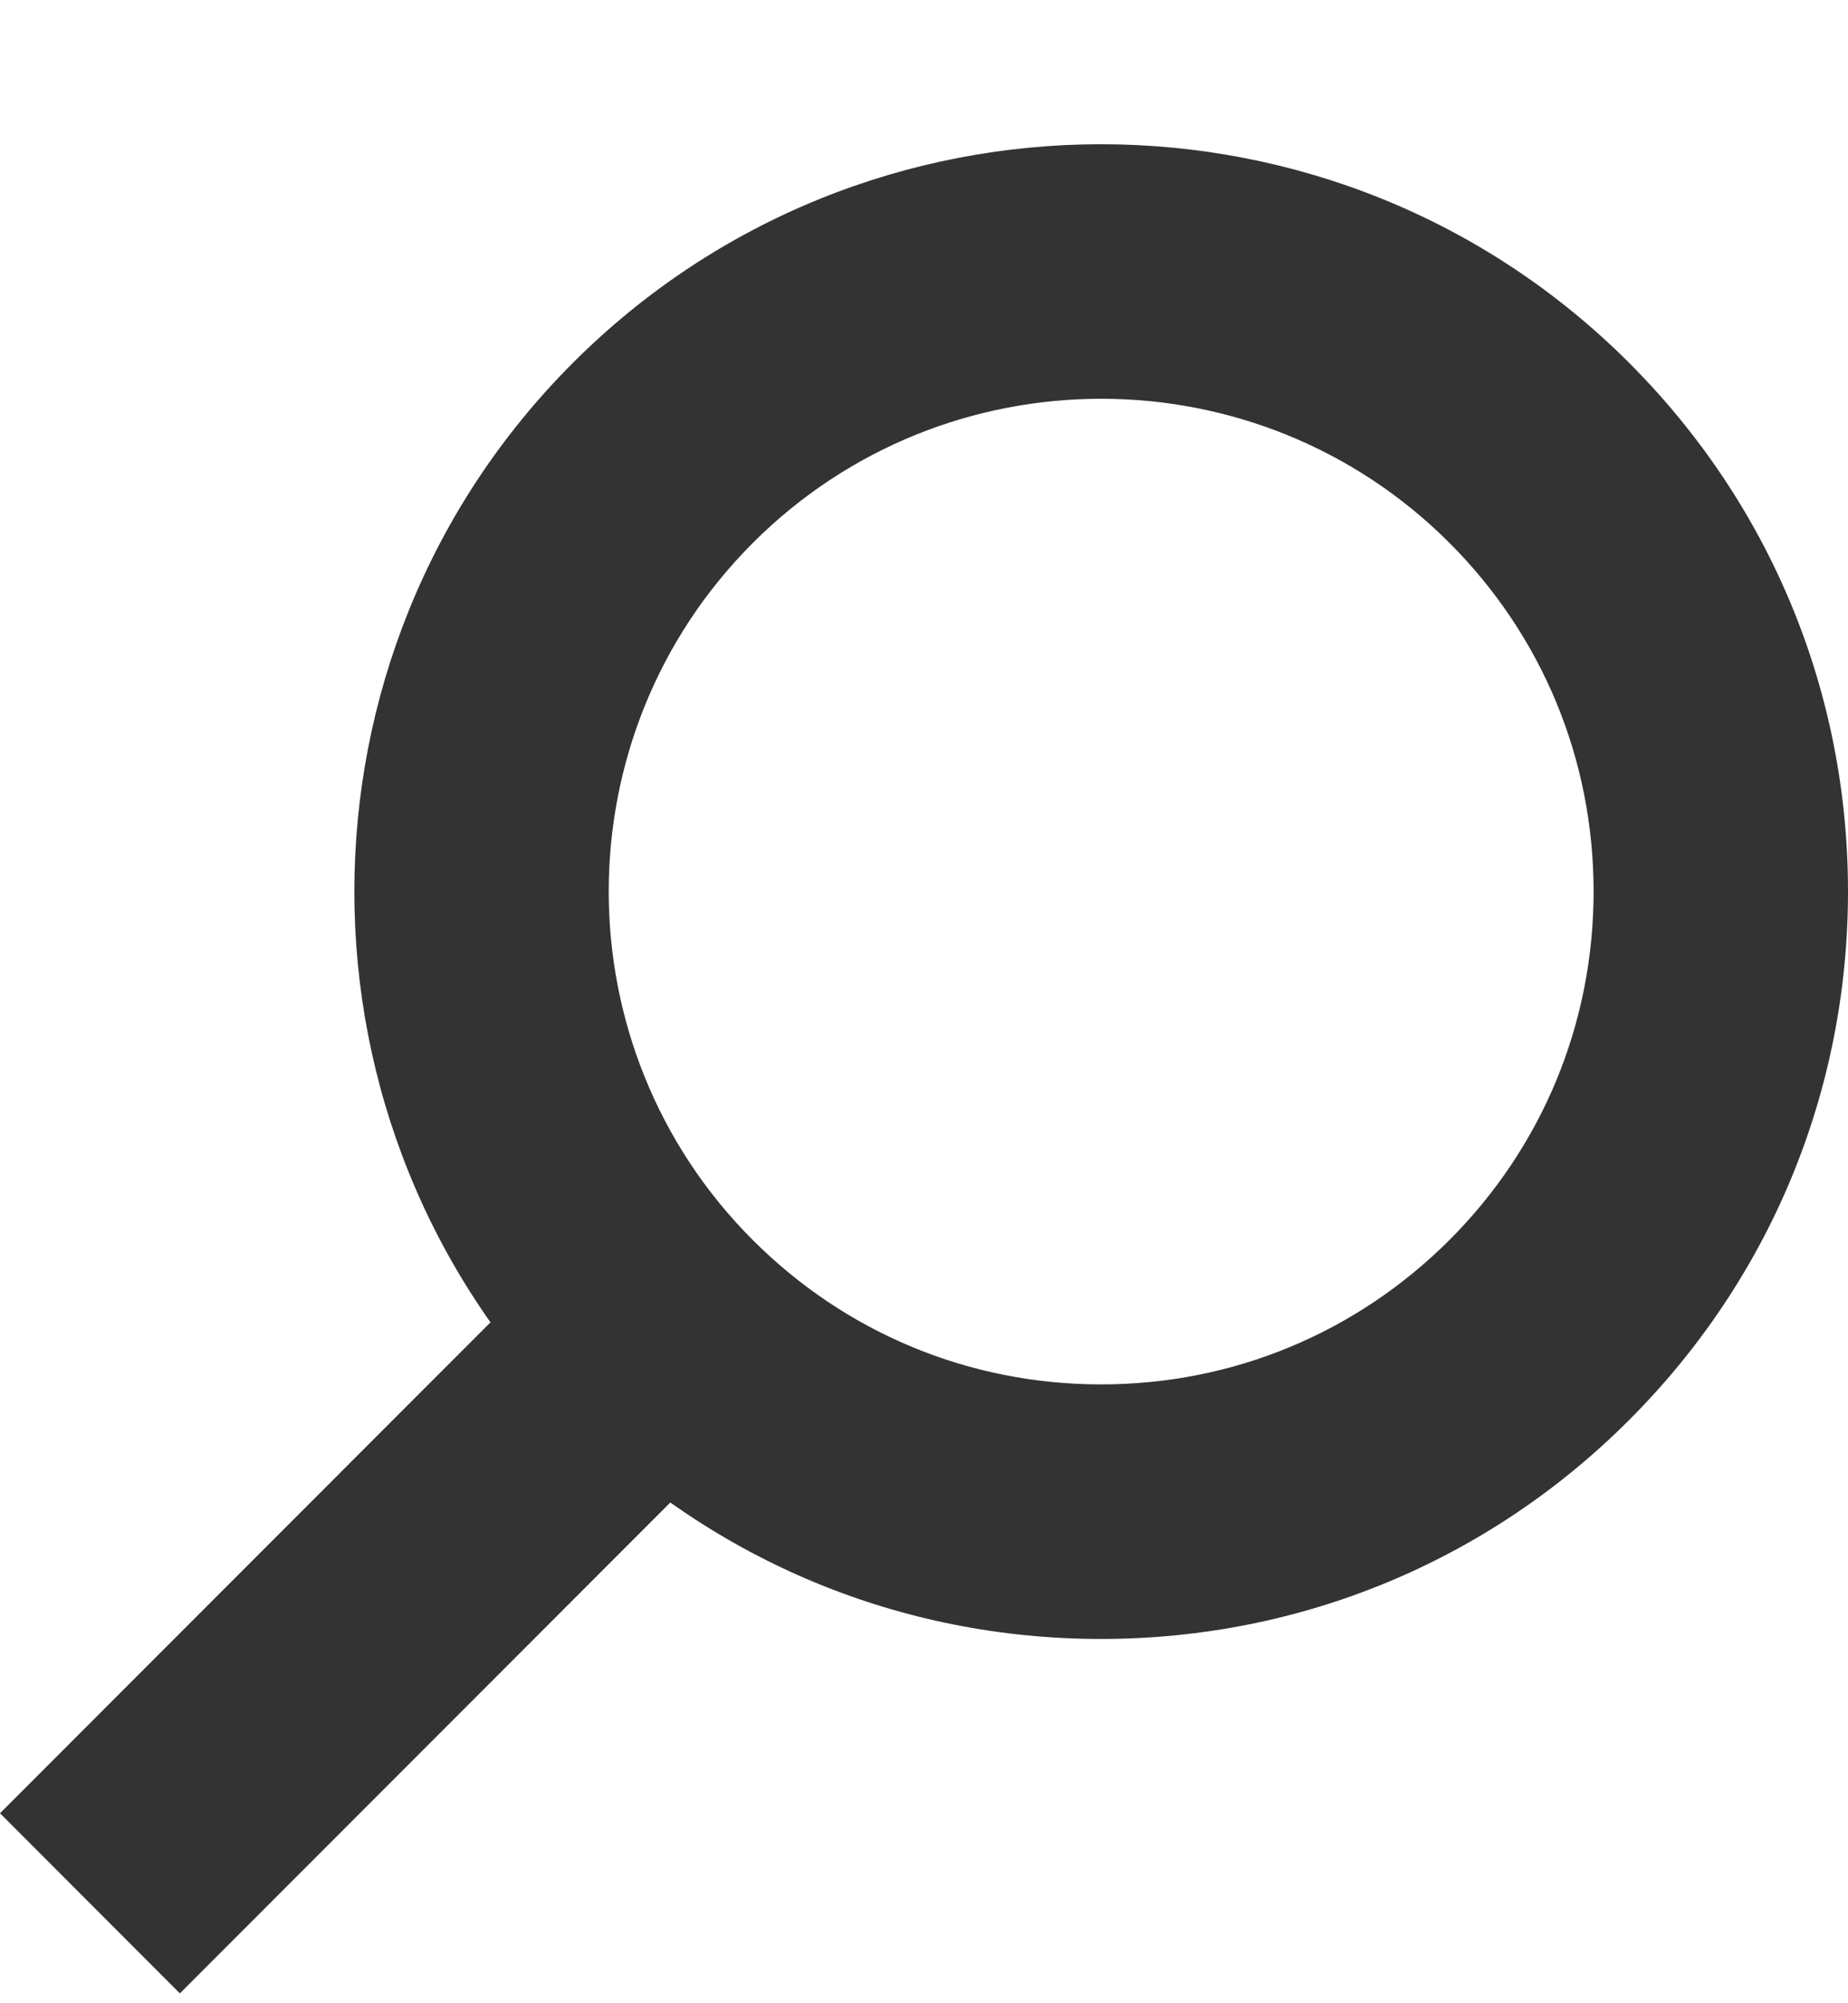
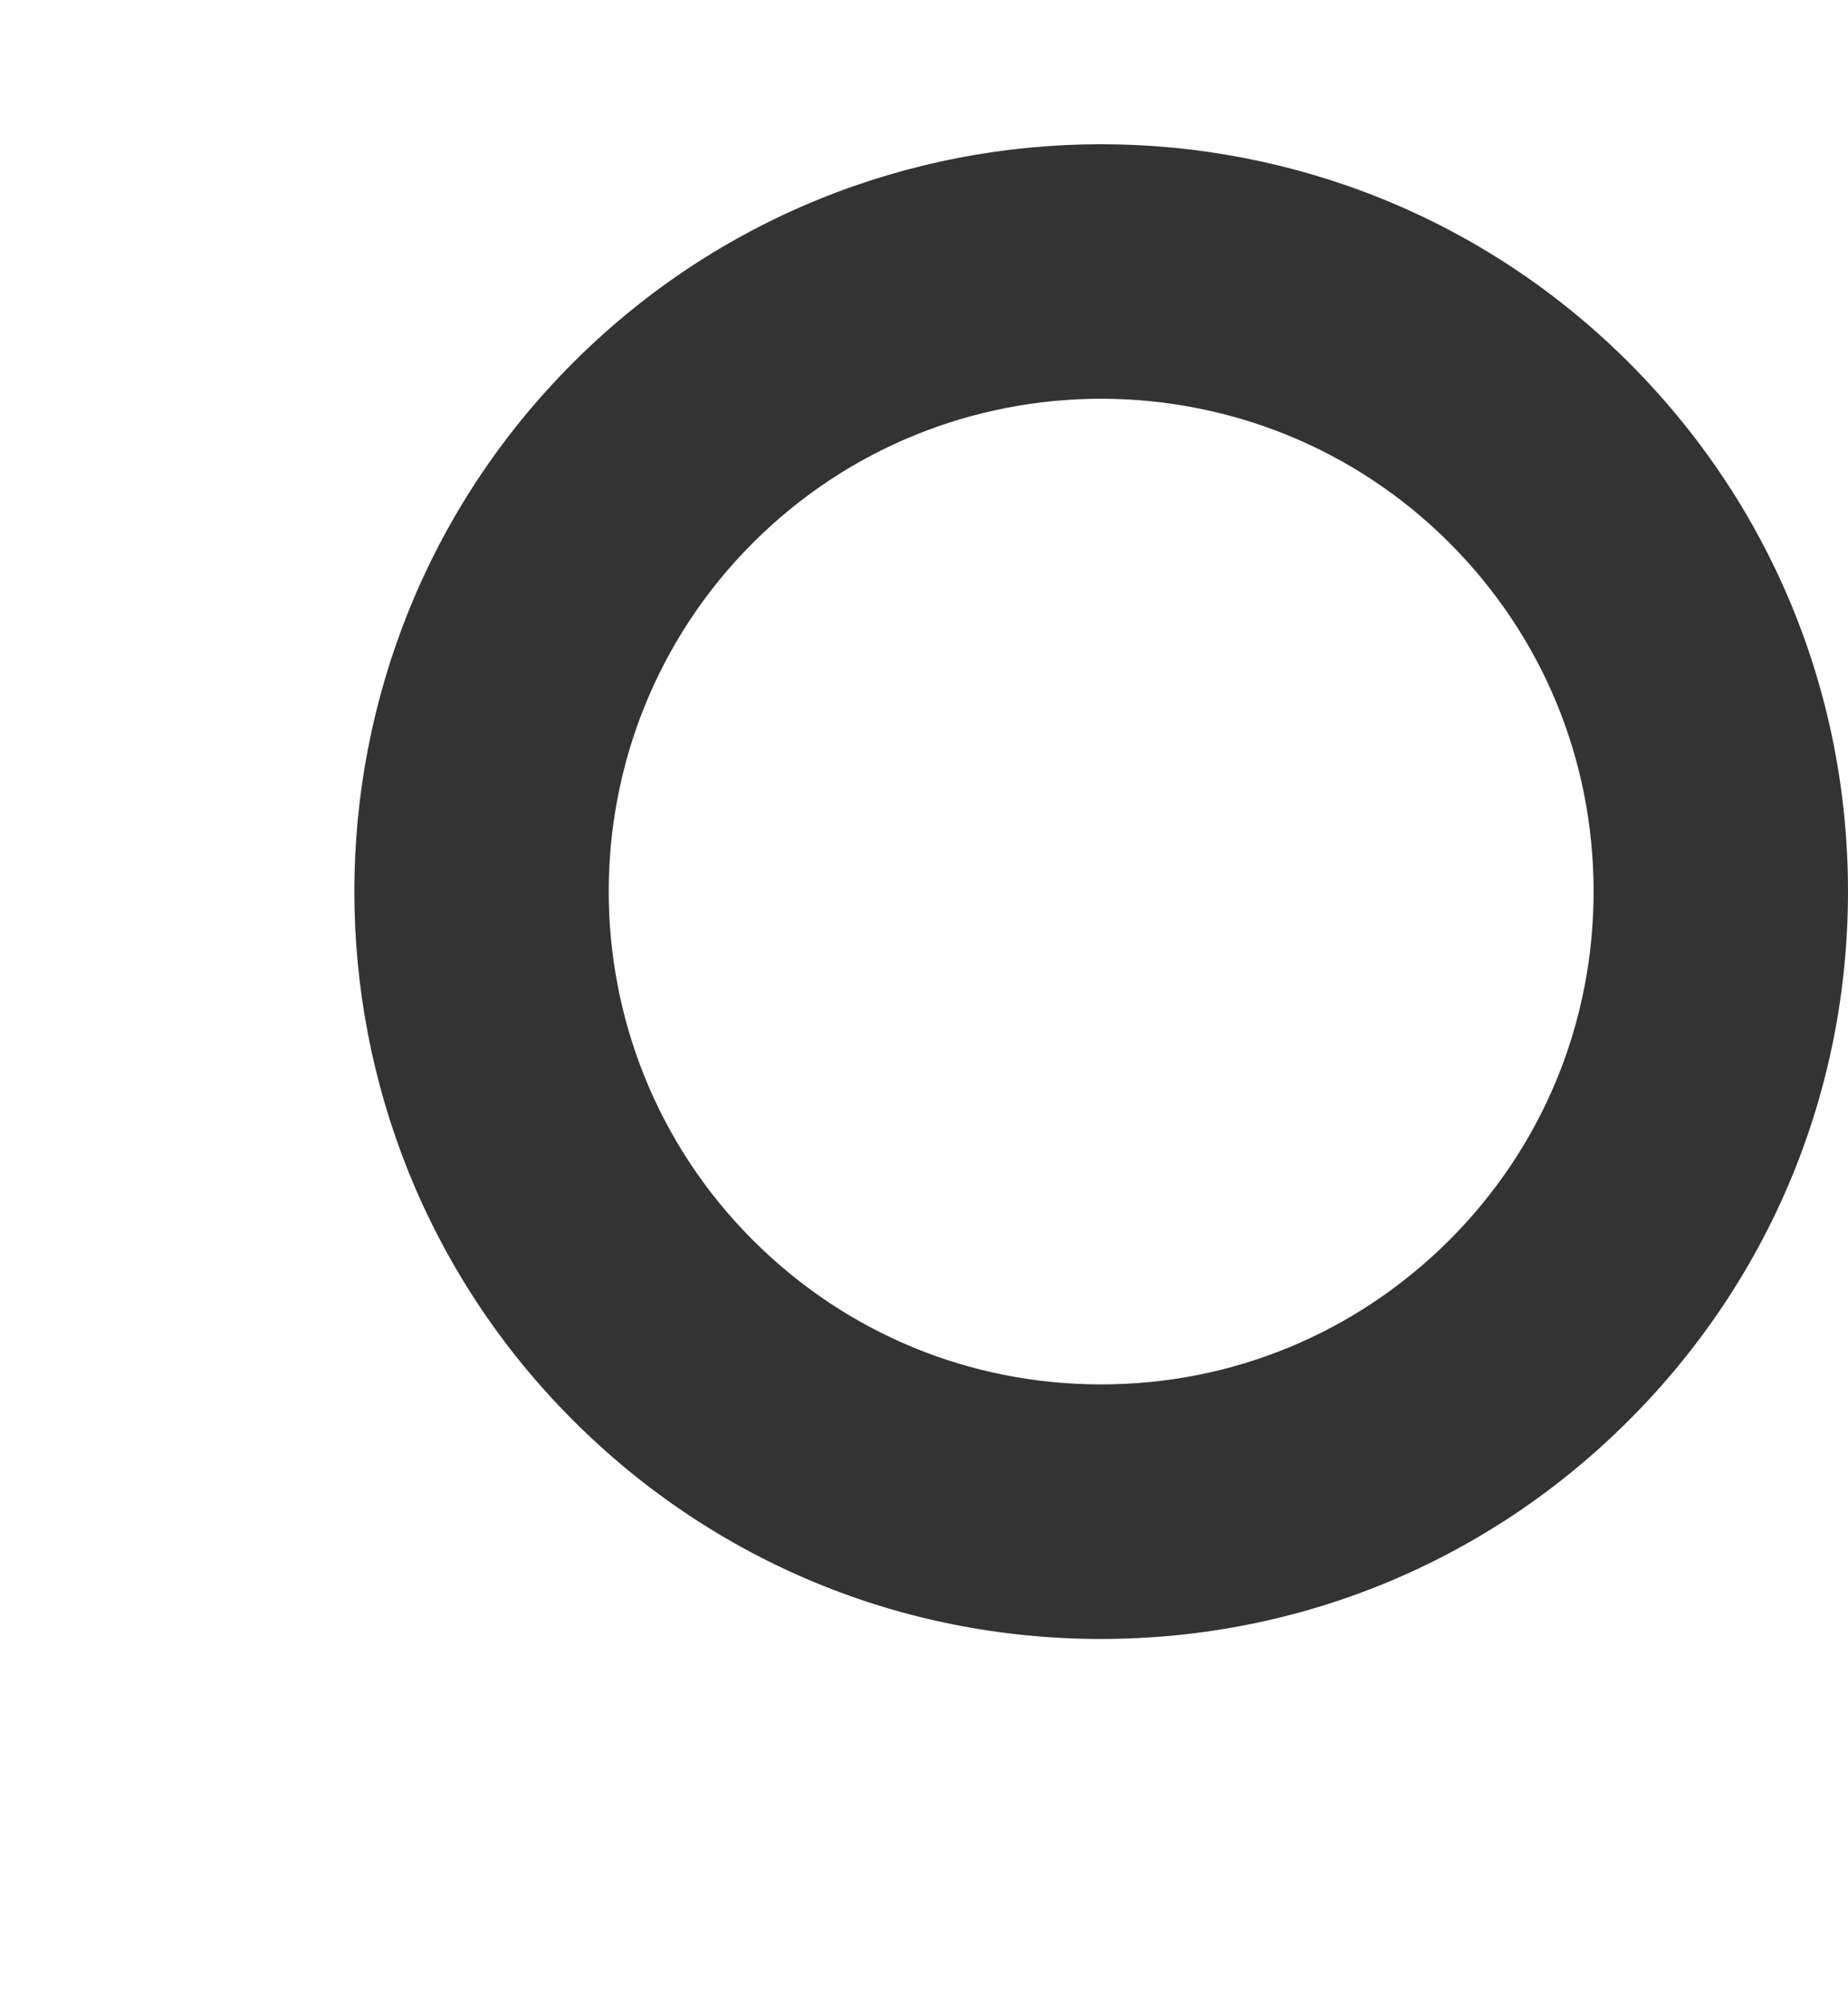
<svg xmlns="http://www.w3.org/2000/svg" width="12" height="13" viewBox="0 0 12 13" fill="none">
  <g clip-path="url(#clip0_58_257)">
    <path d="M7.149 10.636C5.854 10.636 4.636 10.132 3.72 9.216C1.828 7.324 1.828 4.247 3.72 2.355C5.611 0.463 8.688 0.463 10.579 2.355C11.495 3.271 12 4.489 12 5.785C12 7.081 11.495 8.299 10.579 9.215C9.664 10.131 8.445 10.636 7.15 10.636L7.149 10.636ZM4.888 3.524C3.641 4.771 3.641 6.8 4.888 8.047C5.492 8.651 6.295 8.984 7.15 8.984C8.005 8.984 8.807 8.651 9.412 8.047C10.016 7.443 10.348 6.64 10.348 5.785C10.348 4.93 10.016 4.127 9.412 3.523C8.165 2.276 6.136 2.276 4.889 3.523L4.888 3.524Z" fill="#333333" />
-     <path d="M3.714 8.052L-0 11.767L1.168 12.936L4.883 9.22L3.714 8.052Z" fill="#333333" />
  </g>
  <defs>
    <clipPath id="clip0_58_257">
      <rect width="12" height="12" fill="white" transform="translate(0 0.936)" />
    </clipPath>
  </defs>
</svg>